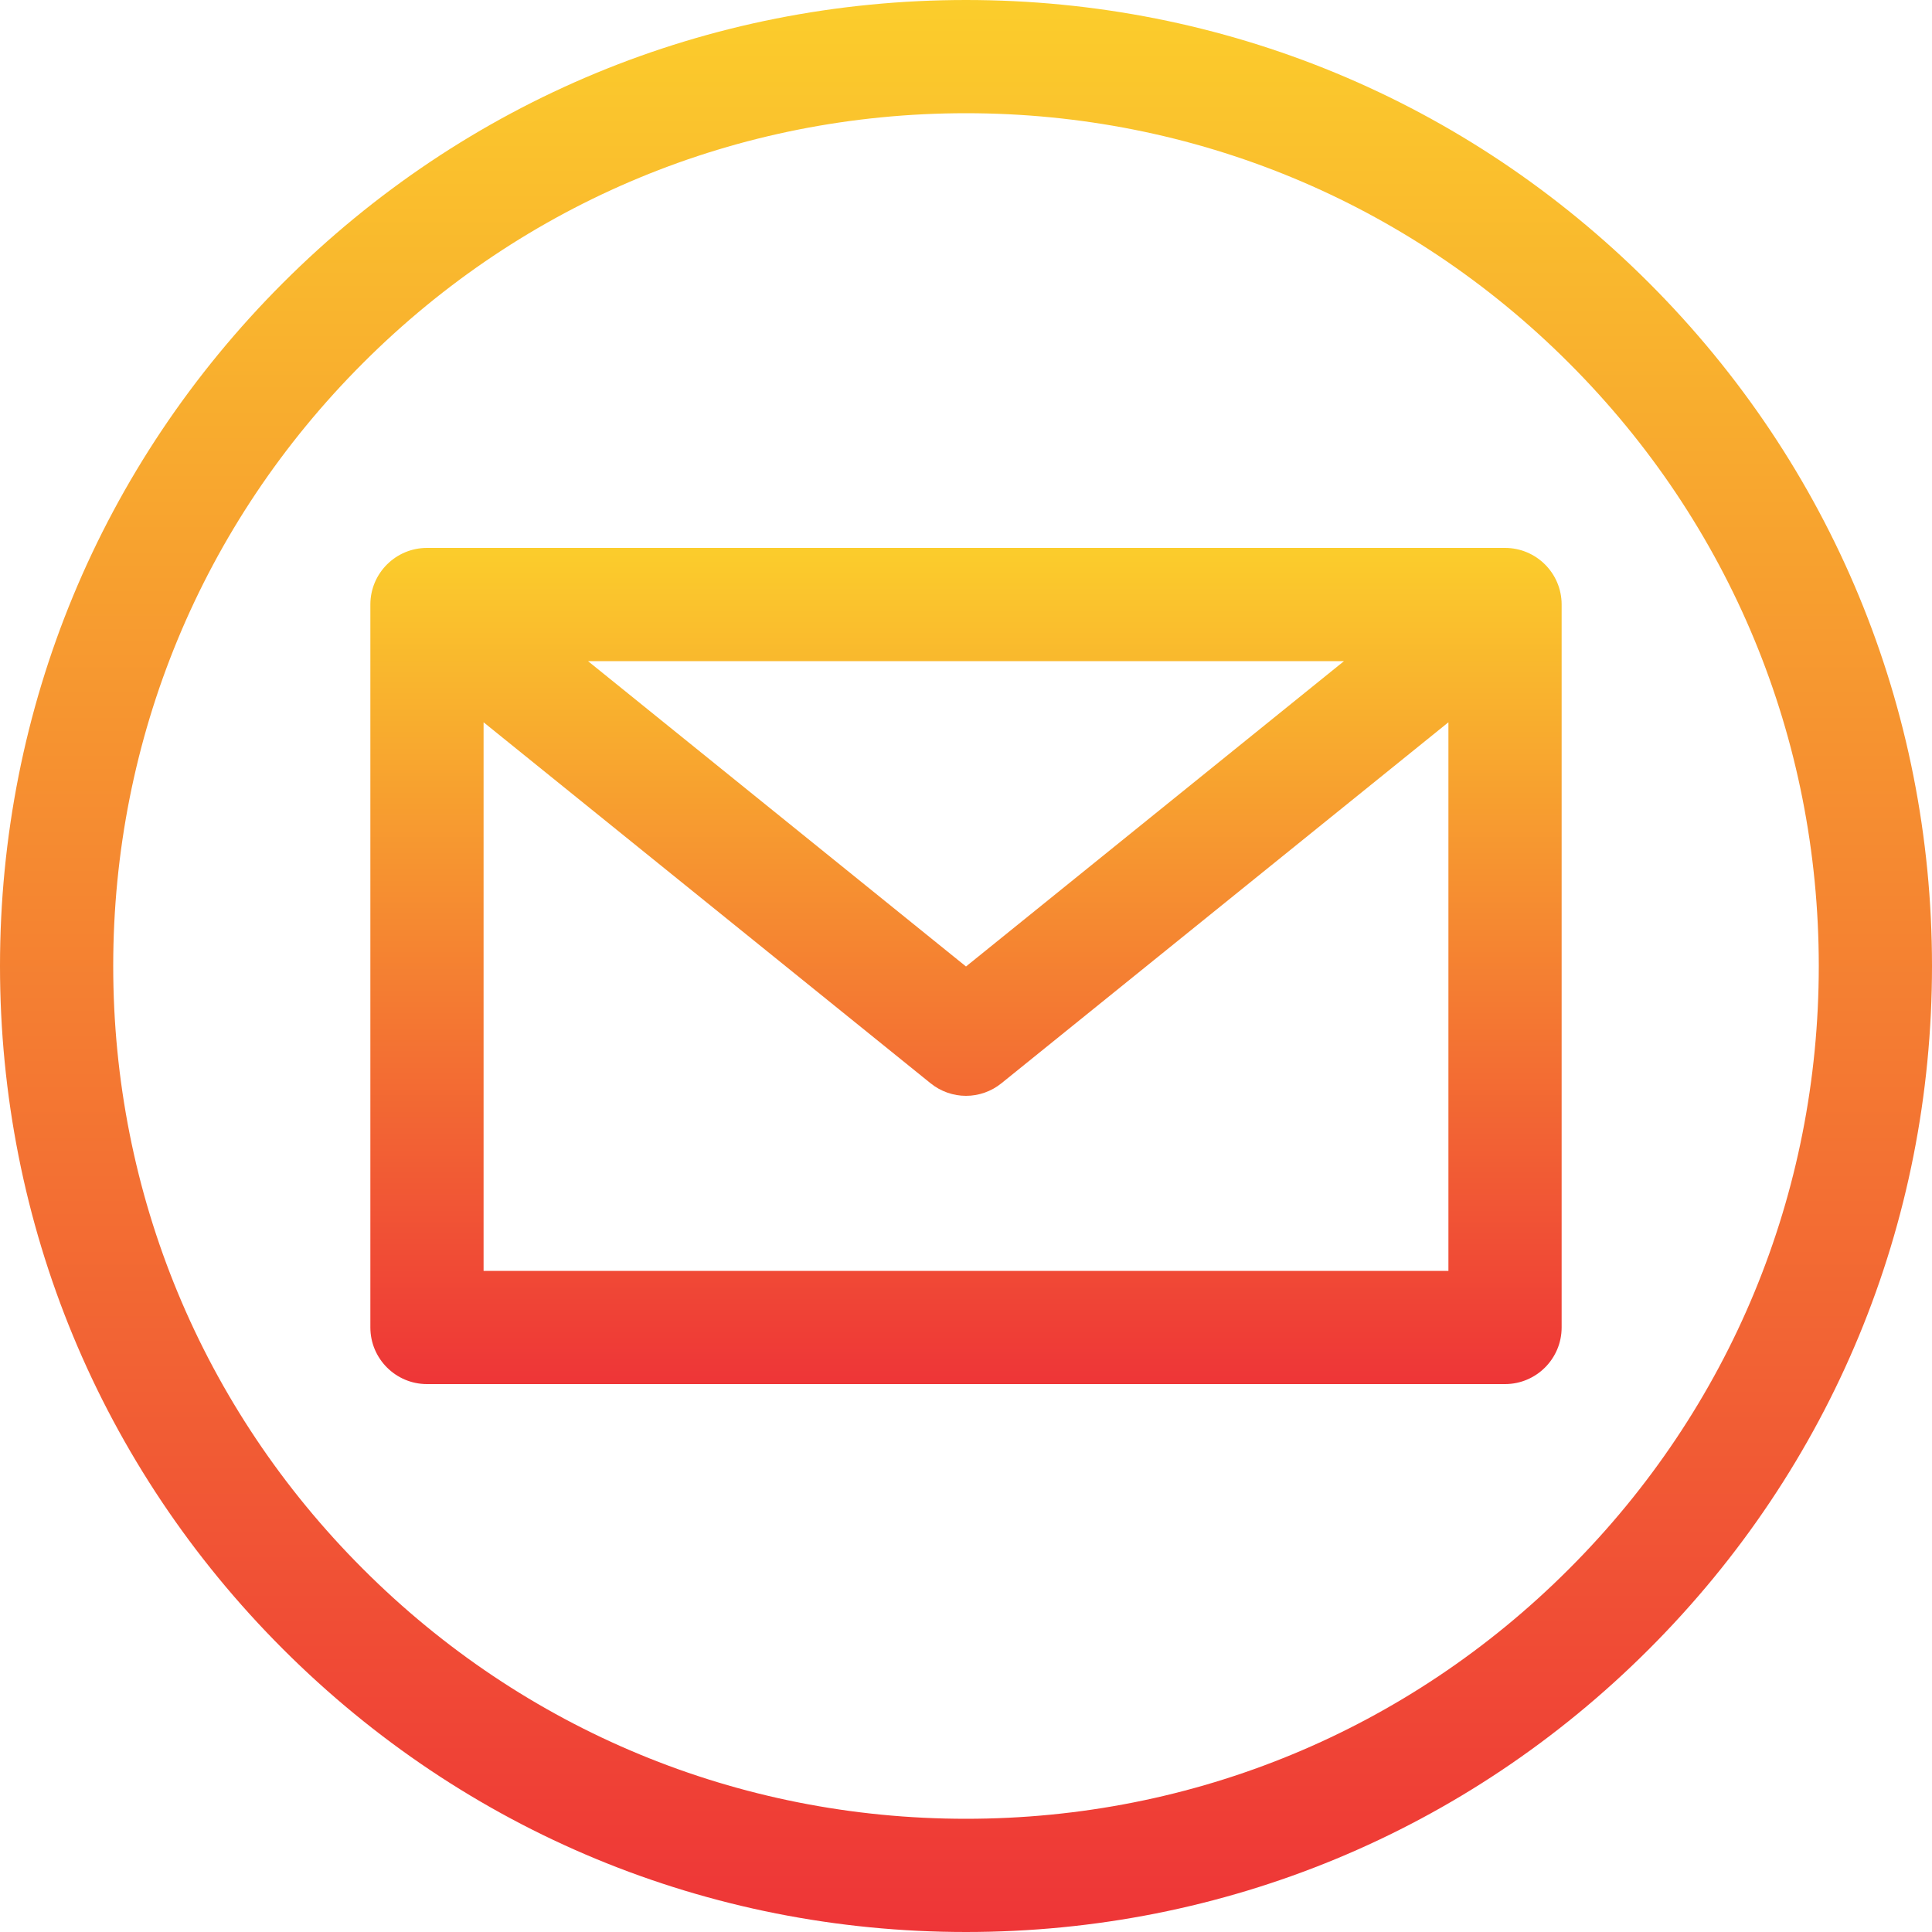
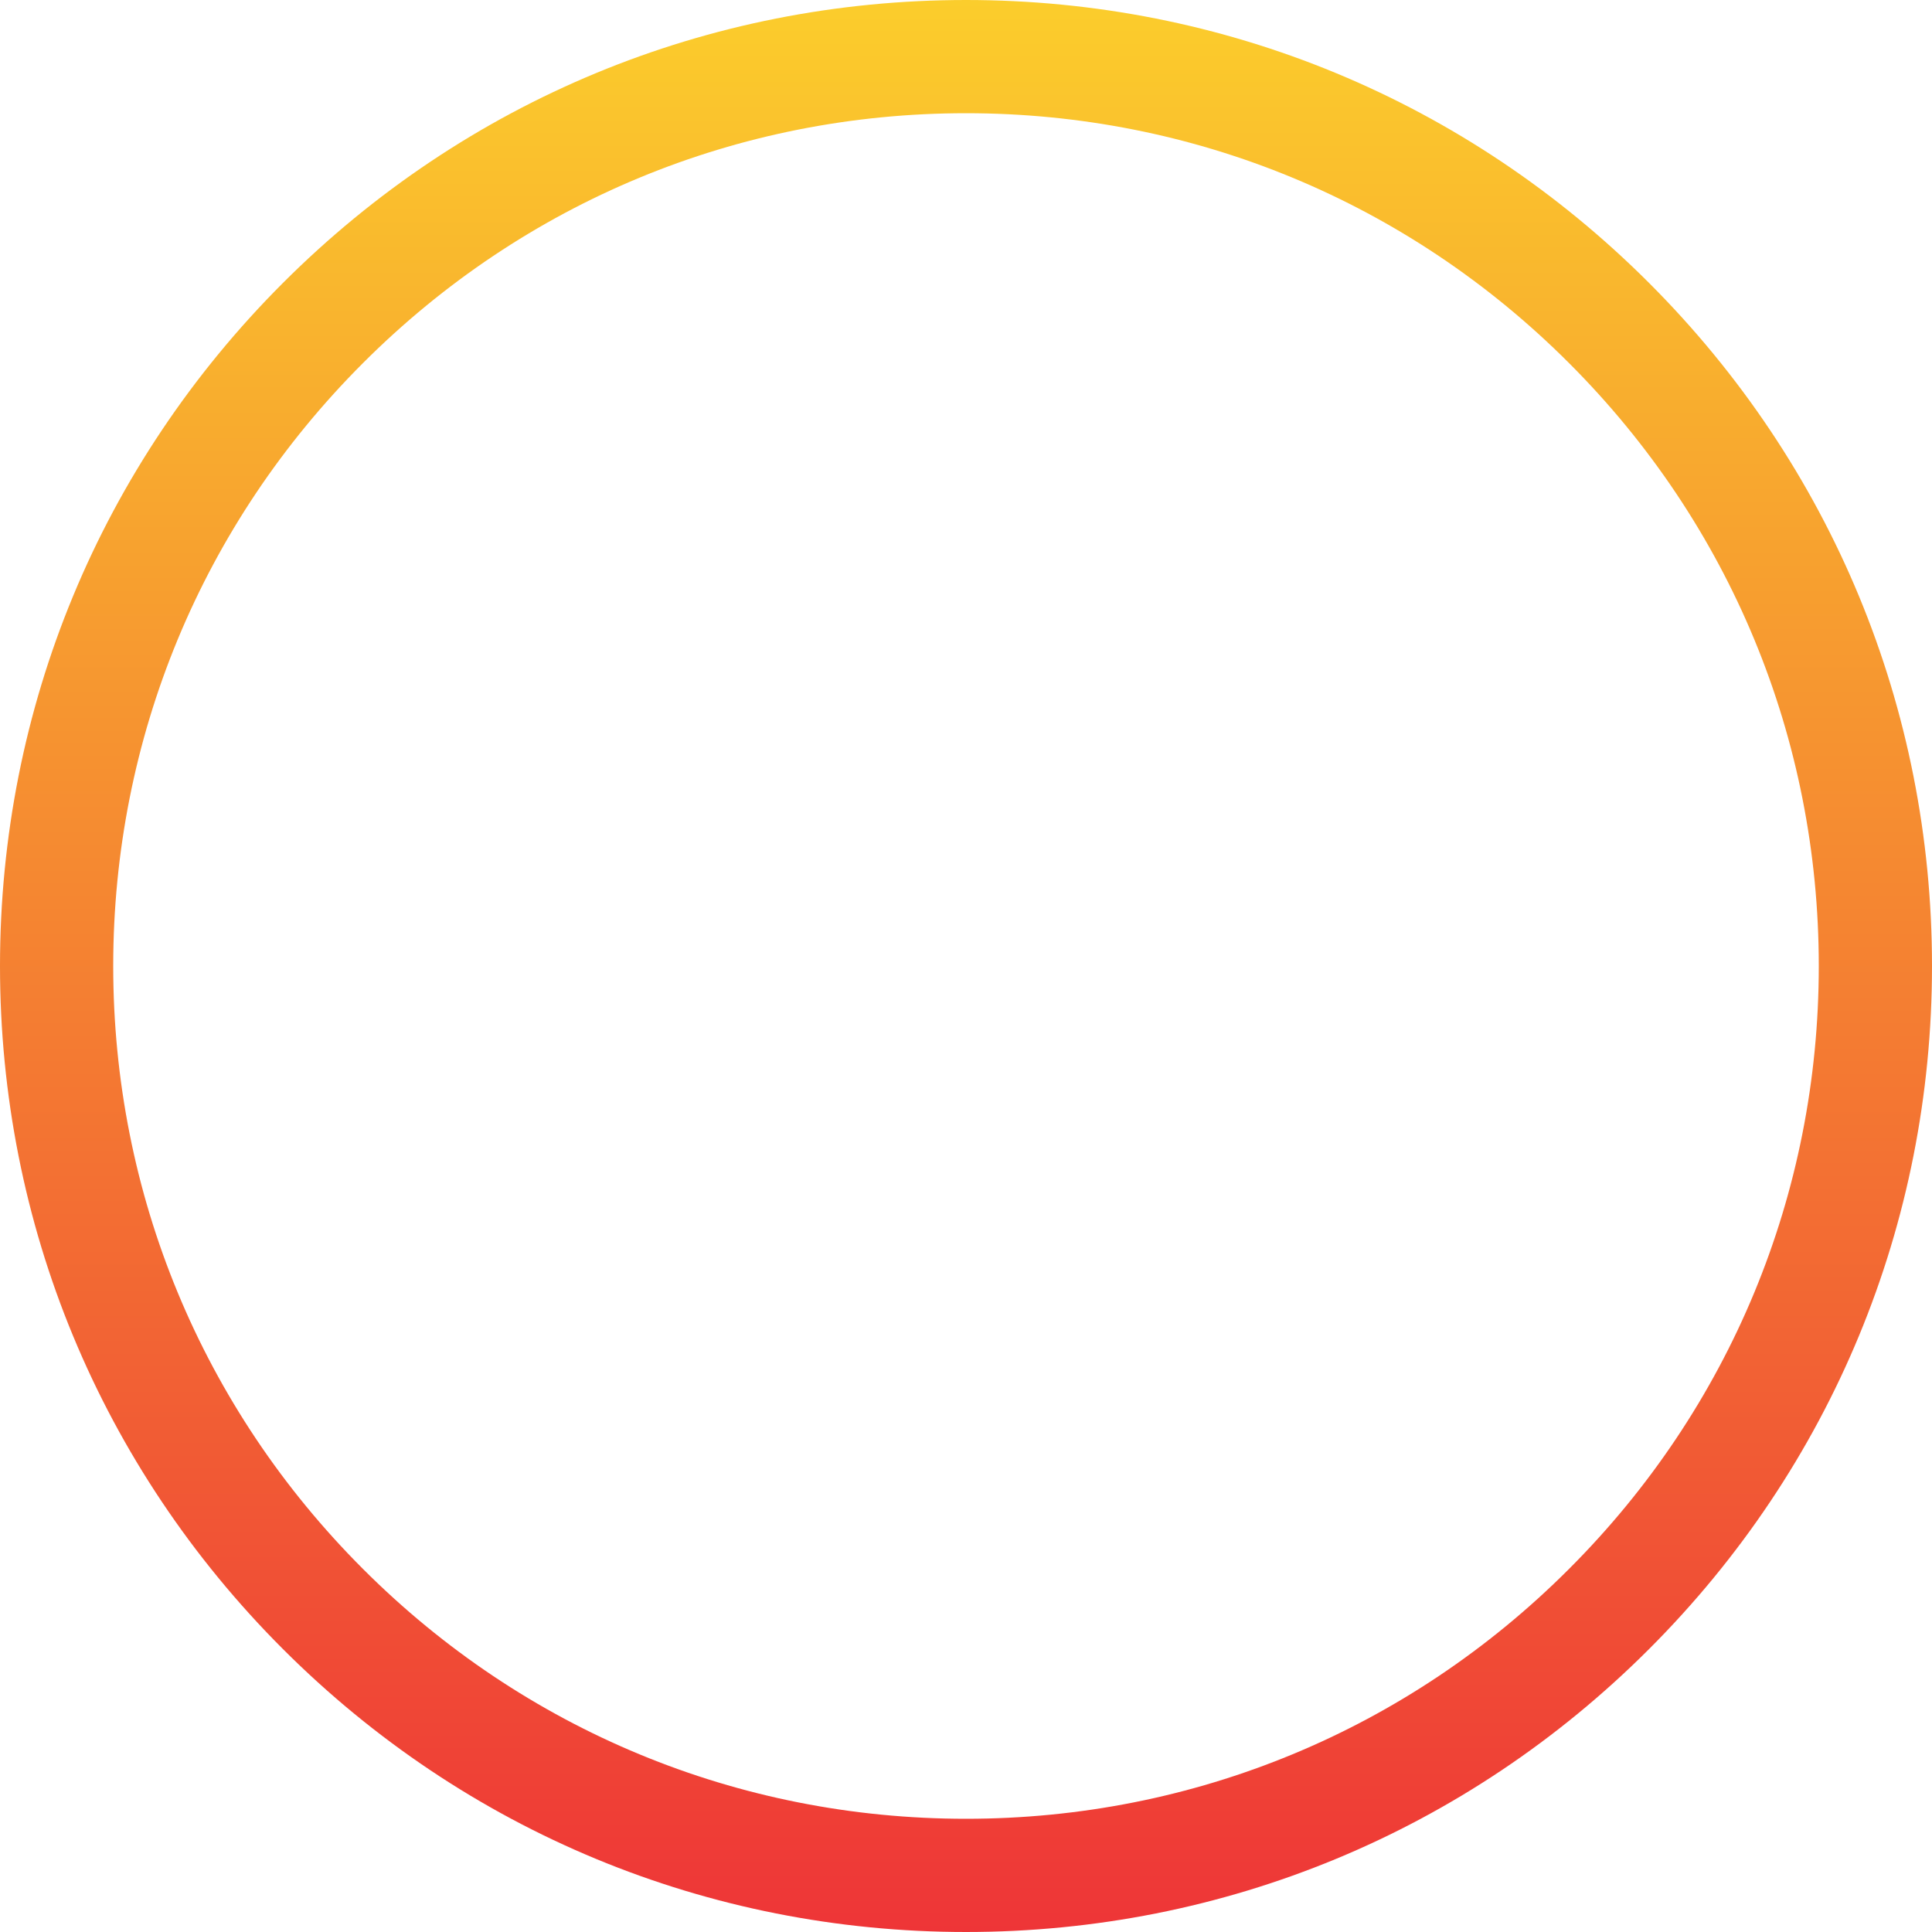
<svg xmlns="http://www.w3.org/2000/svg" width="20" height="20" viewBox="0 0 20 20" fill="none">
  <g clip-path="url(#clip0_224_55)">
    <path d="M17.071 2.929C15.182 1.04 12.671 0 10 0C7.329 0 4.818 1.04 2.929 2.929C1.04 4.818 0 7.329 0 10C0 12.671 1.04 15.182 2.929 17.071C4.818 18.96 7.329 20 10 20C12.671 20 15.182 18.96 17.071 17.071C18.96 15.182 20 12.671 20 10C20 7.329 18.96 4.818 17.071 2.929ZM16.242 16.242C14.575 17.91 12.358 18.828 10 18.828C7.642 18.828 5.425 17.91 3.758 16.242C2.09 14.575 1.172 12.358 1.172 10C1.172 7.642 2.09 5.425 3.758 3.758C5.425 2.09 7.642 1.172 10 1.172C12.358 1.172 14.575 2.09 16.242 3.758C17.91 5.425 18.828 7.642 18.828 10C18.828 12.358 17.91 14.575 16.242 16.242Z" fill="url(#paint0_linear_224_55)" />
-     <path d="M15.58 5.672H4.42C4.097 5.672 3.834 5.934 3.834 6.258V13.742C3.834 14.065 4.097 14.328 4.42 14.328H15.58C15.903 14.328 16.166 14.065 16.166 13.742V6.258C16.166 5.934 15.903 5.672 15.58 5.672ZM13.913 6.844L10 10.005L6.087 6.844H13.913ZM5.006 13.156V7.477L9.632 11.213C9.739 11.3 9.87 11.344 10 11.344C10.13 11.344 10.261 11.3 10.368 11.213L14.994 7.477V13.156H5.006Z" fill="url(#paint1_linear_224_55)" />
  </g>
  <defs>
    <linearGradient id="paint0_linear_224_55" x1="10" y1="0" x2="10" y2="20" gradientUnits="userSpaceOnUse">
      <stop stop-color="#FBCD2C" />
      <stop offset="1" stop-color="#EE3537" />
    </linearGradient>
    <linearGradient id="paint1_linear_224_55" x1="10" y1="5.672" x2="10" y2="14.328" gradientUnits="userSpaceOnUse">
      <stop stop-color="#FBCD2C" />
      <stop offset="1" stop-color="#EE3537" />
    </linearGradient>
    <clipPath id="clip0_224_55">
      <rect width="20" height="20" fill="white" />
    </clipPath>
  </defs>
</svg>